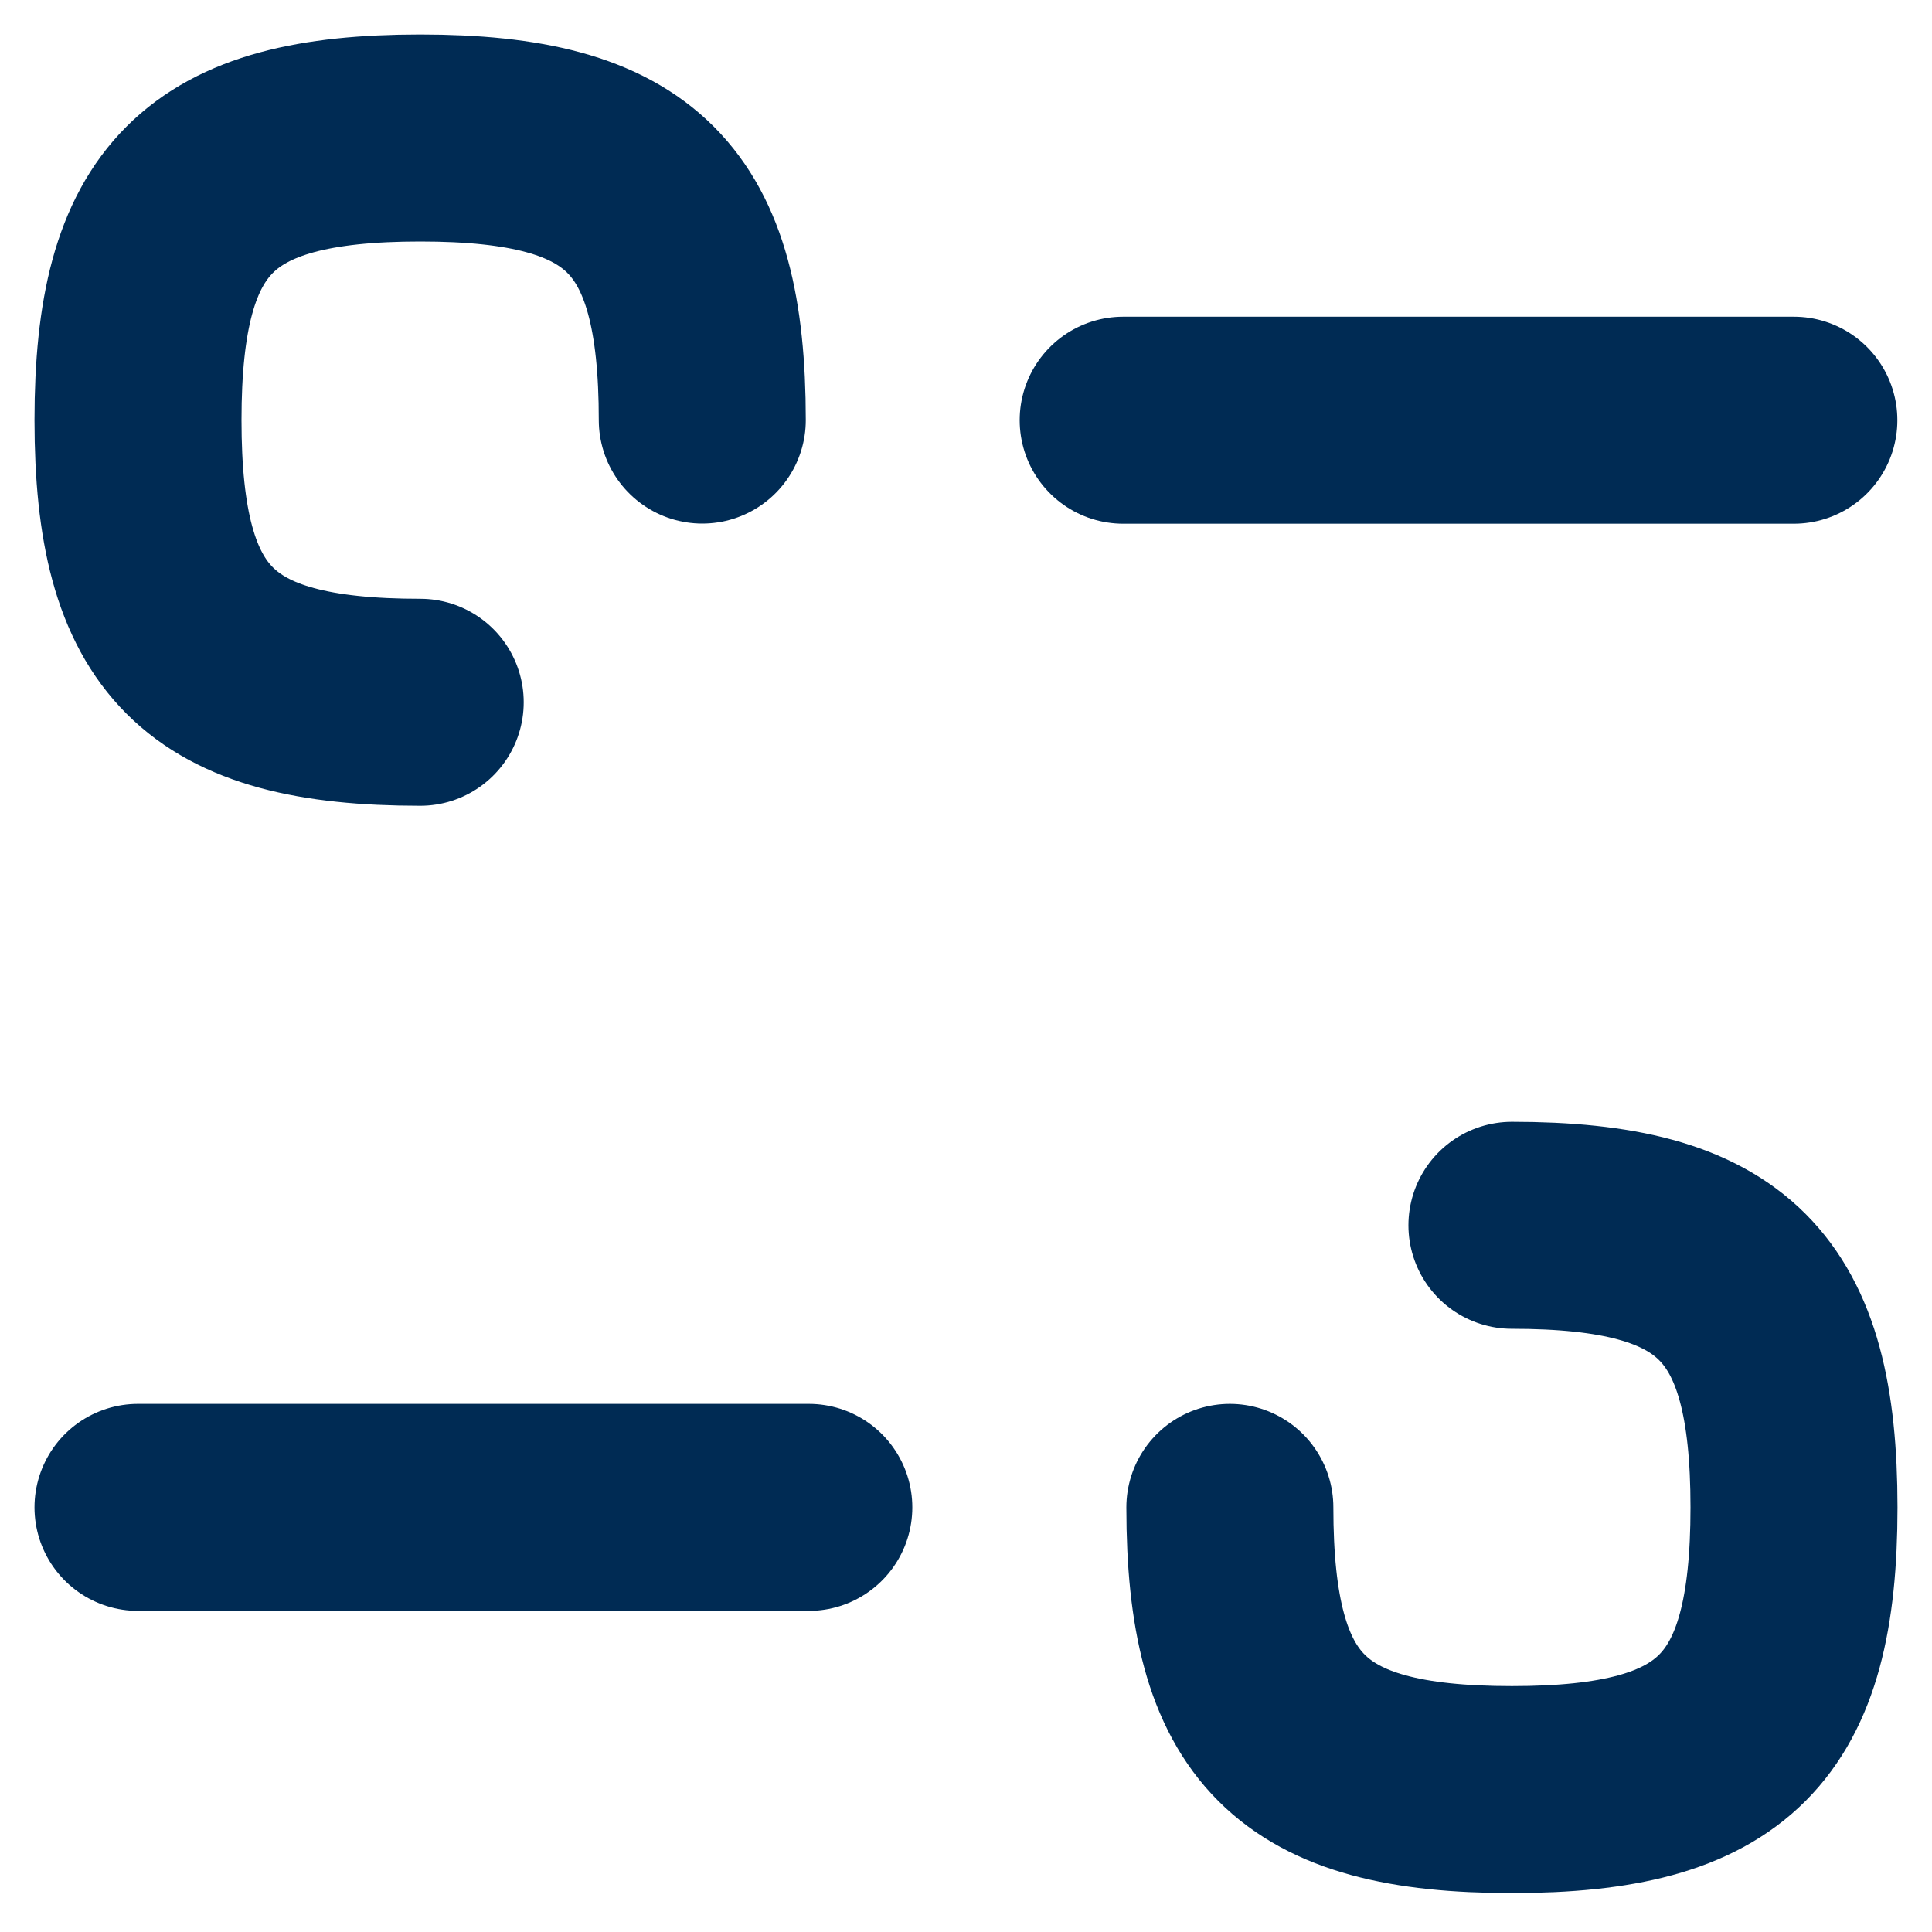
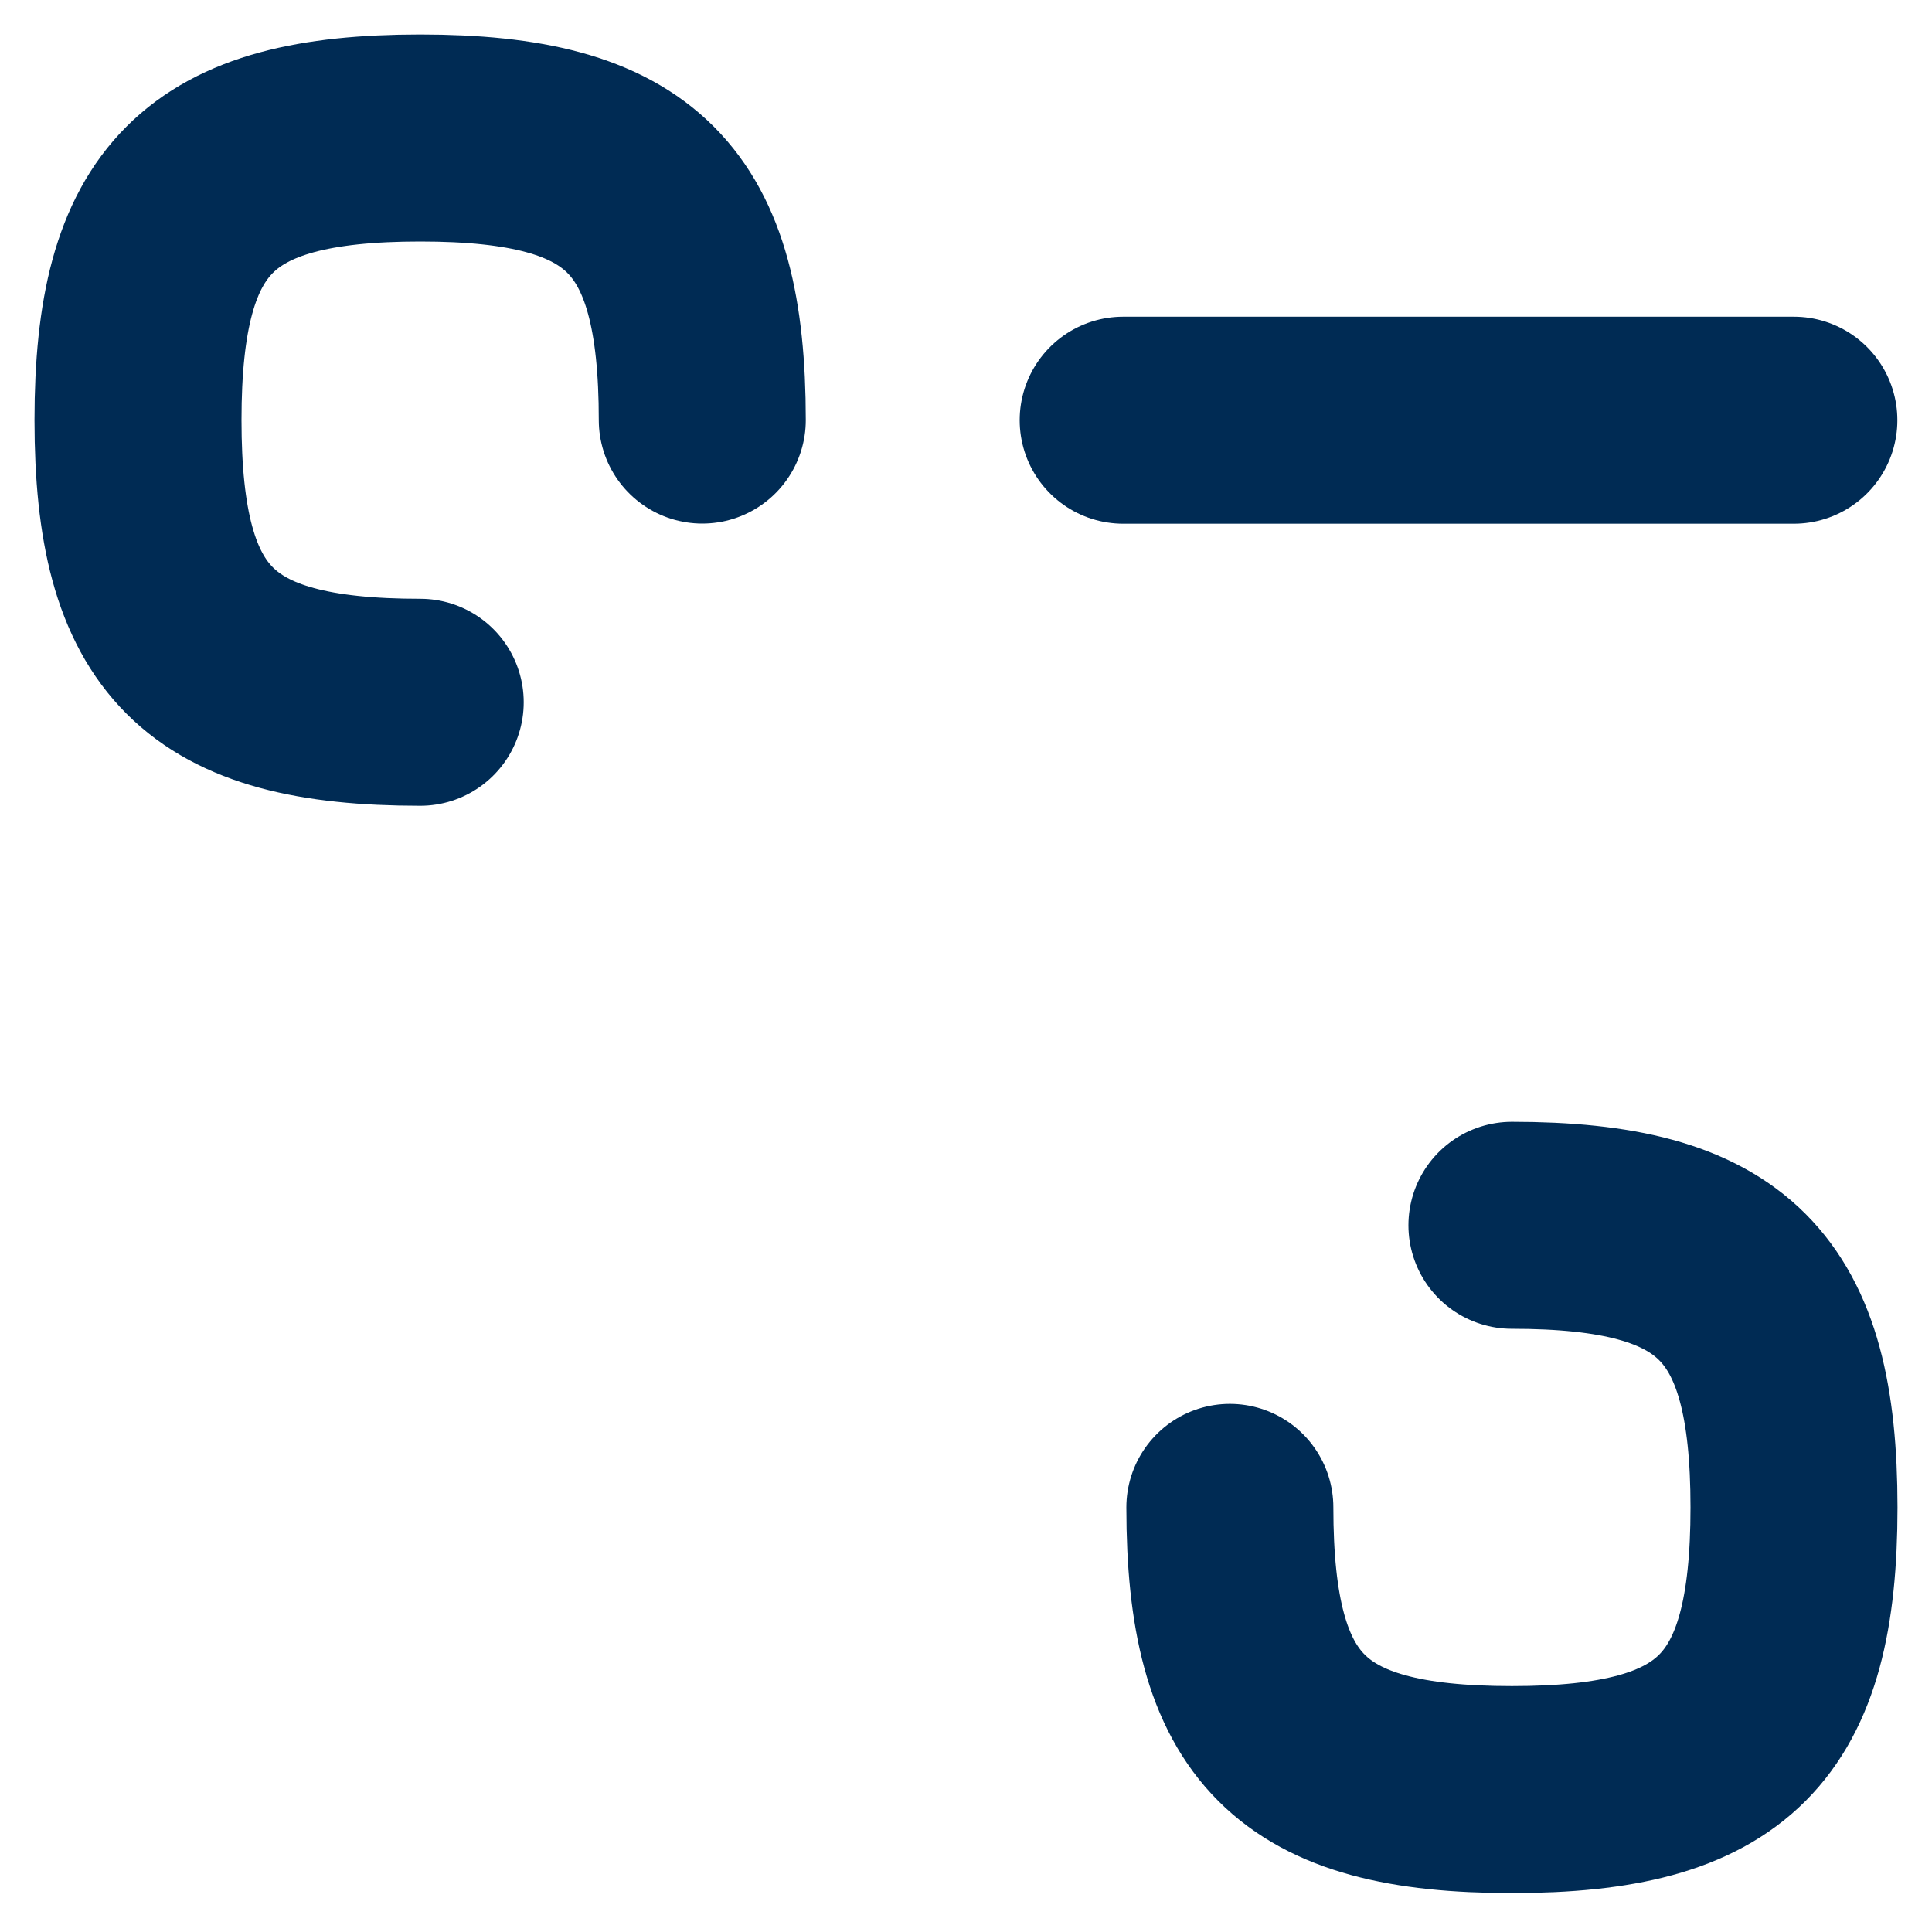
<svg xmlns="http://www.w3.org/2000/svg" width="14" height="14" viewBox="0 0 14 14" fill="none">
-   <path d="M5.861 10.923H1" stroke="#002B54" stroke-width="1.5" stroke-linecap="round" stroke-linejoin="round" />
  <path d="M8.912 10.923C8.912 12.457 9.423 12.968 10.956 12.968C12.489 12.968 13 12.457 13 10.923C13 9.39 12.489 8.879 10.956 8.879" stroke="#002B54" stroke-width="1.5" stroke-linecap="round" stroke-linejoin="round" />
  <path d="M8.139 3.045H12.999" stroke="#002B54" stroke-width="1.5" stroke-linecap="round" stroke-linejoin="round" />
  <path d="M5.089 3.044C5.089 1.511 4.577 1 3.045 1C1.511 1 1 1.511 1 3.044C1 4.578 1.511 5.089 3.045 5.089" stroke="#002B54" stroke-width="1.5" stroke-linecap="round" stroke-linejoin="round" />
</svg>